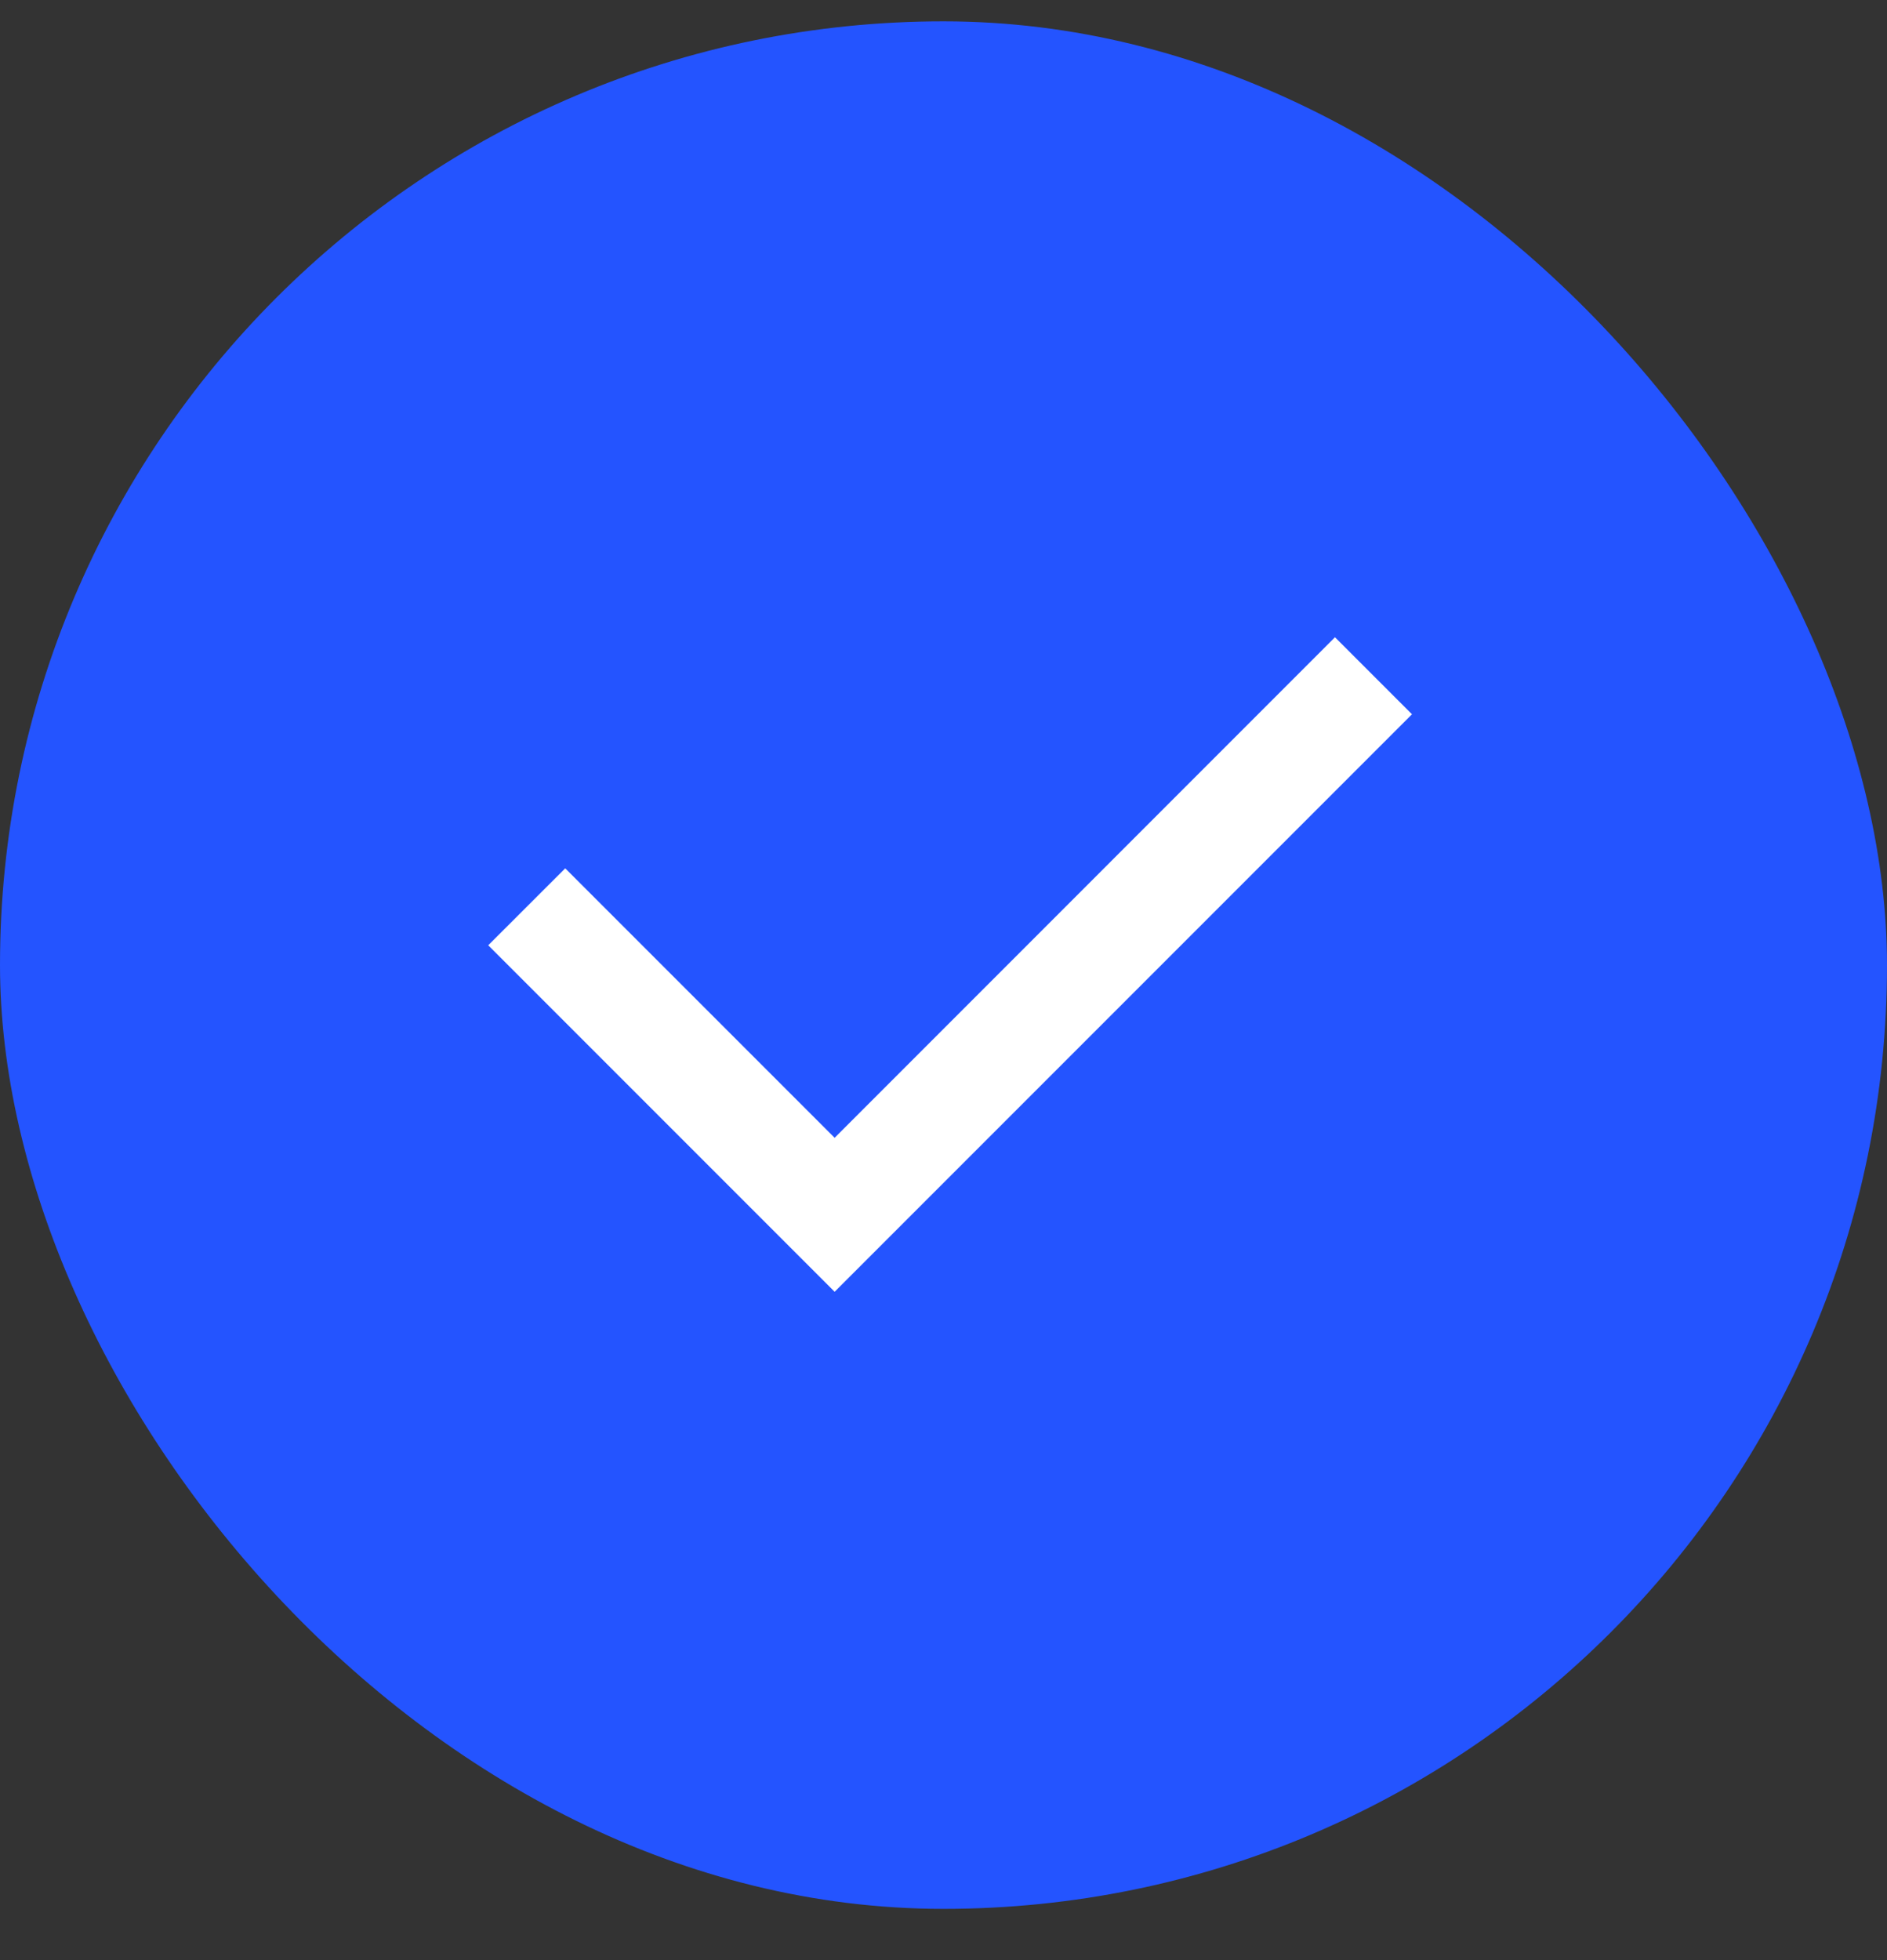
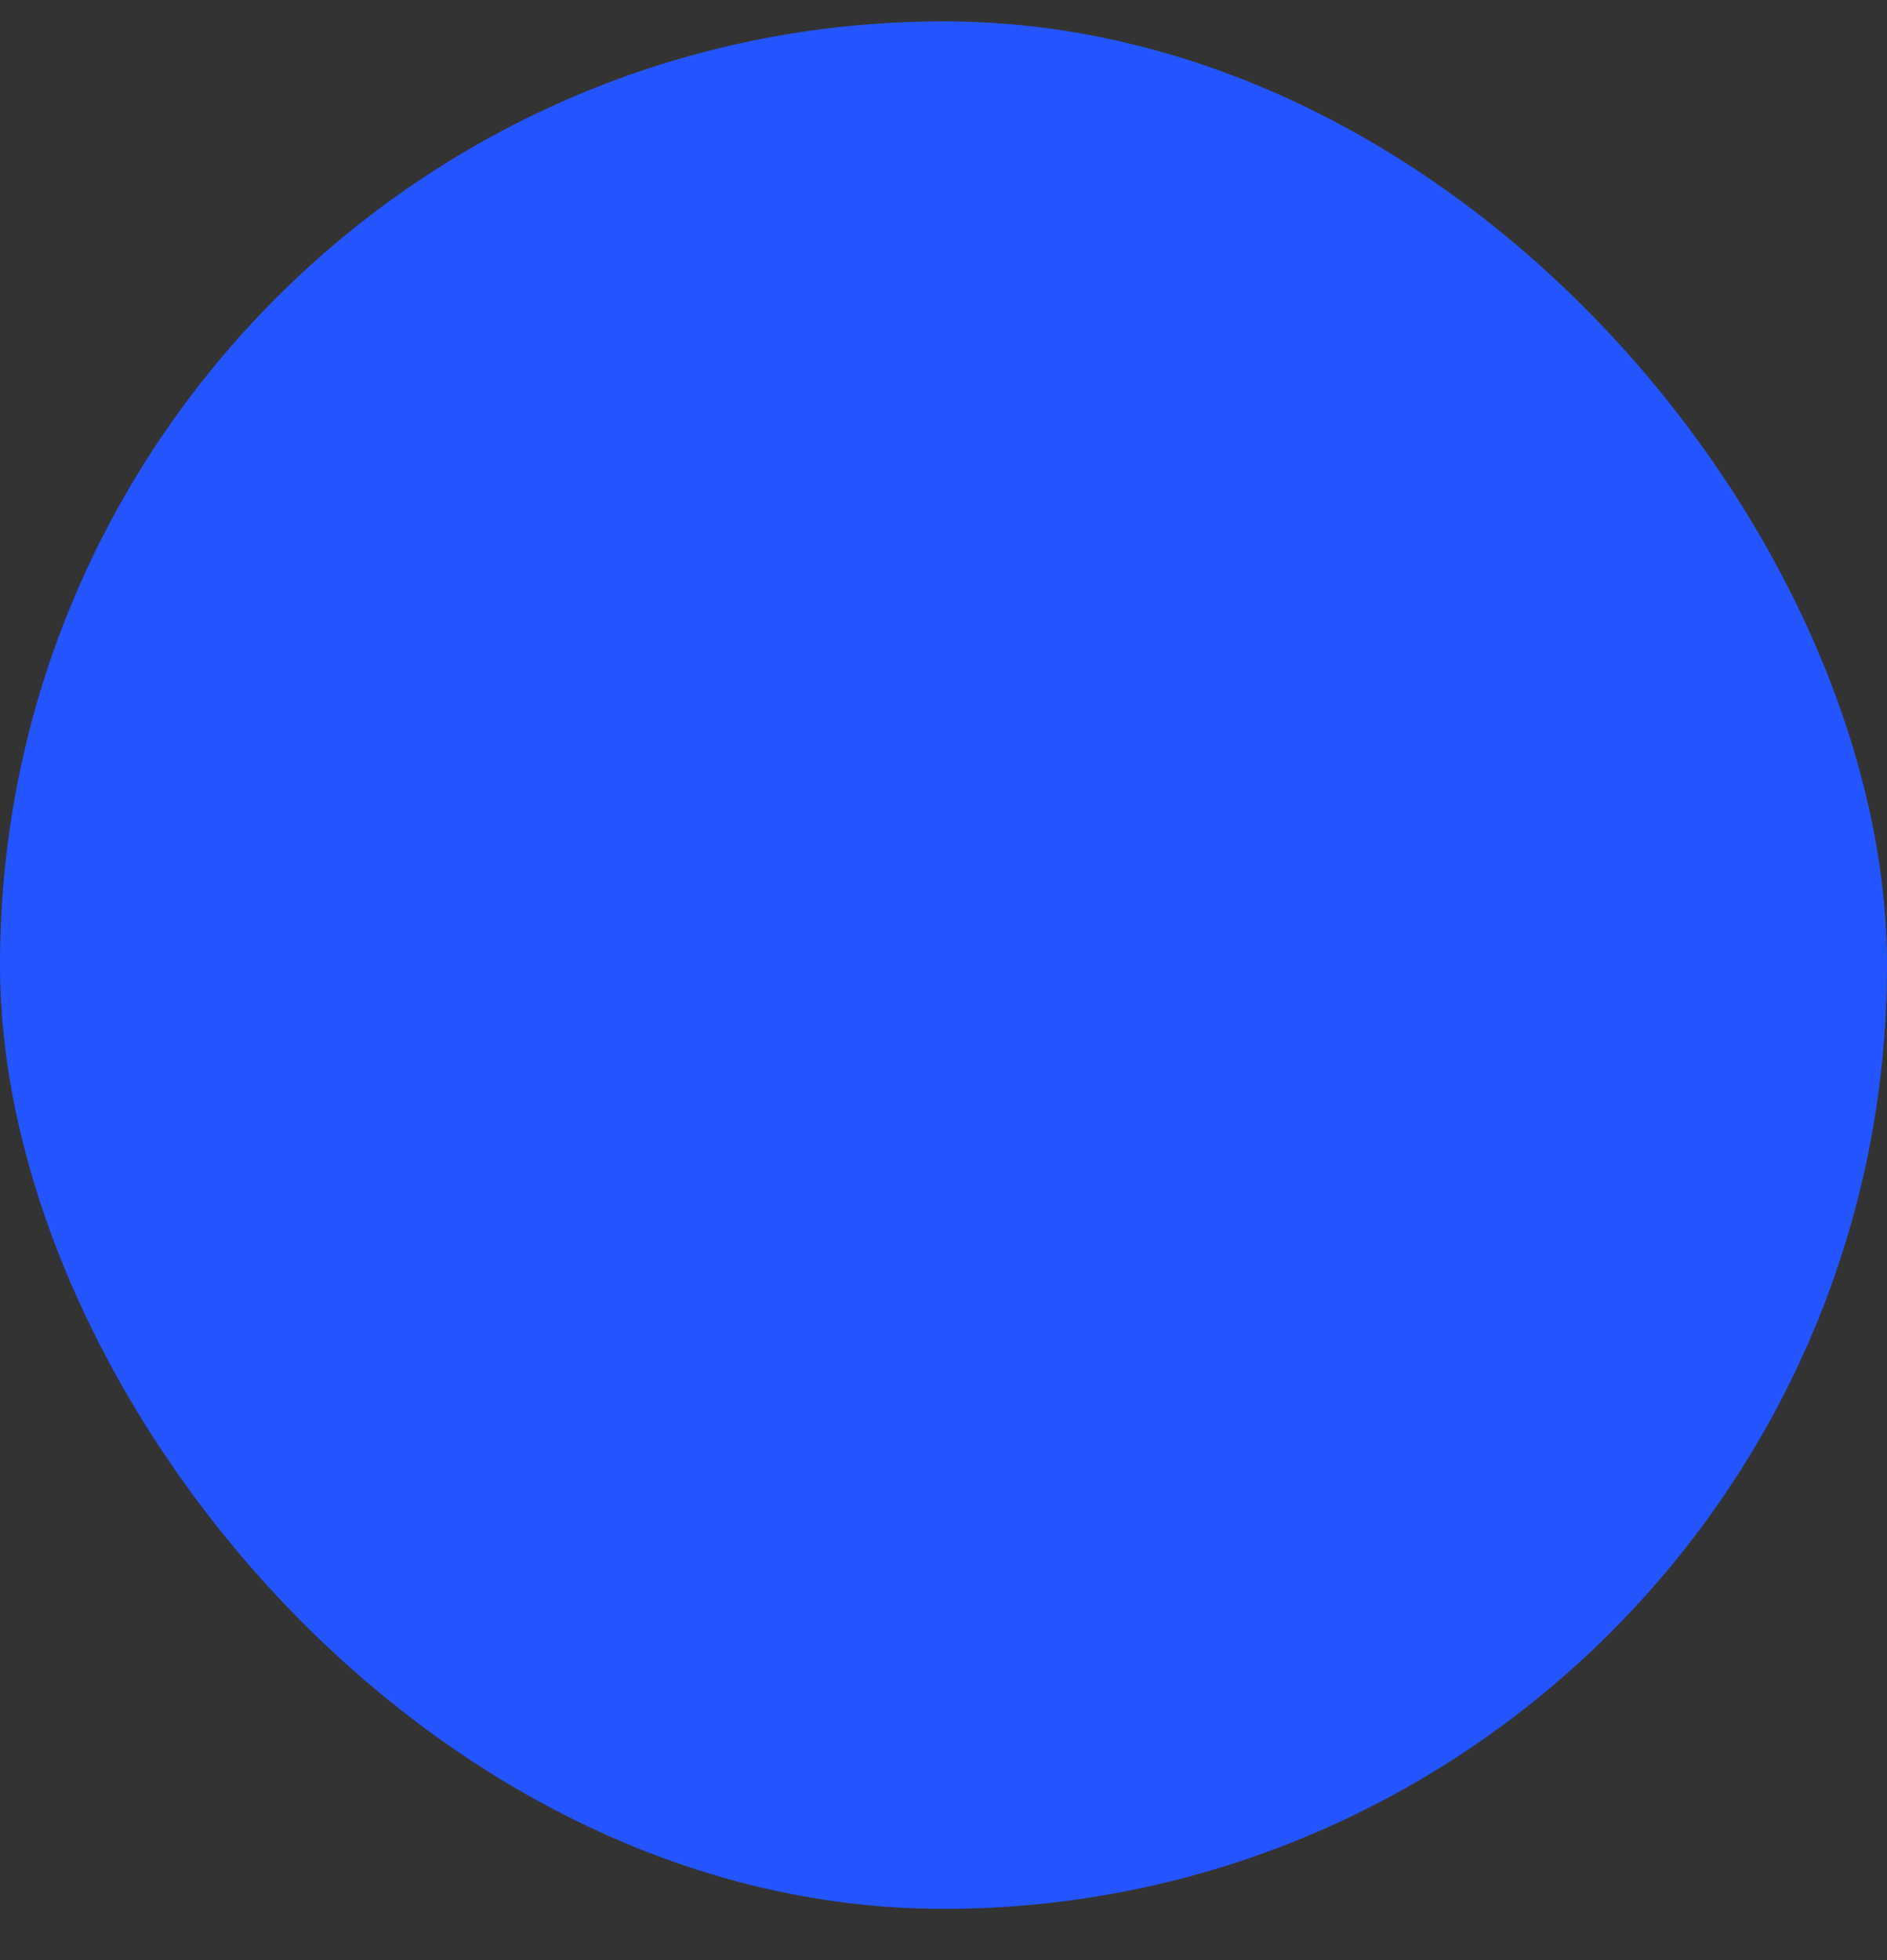
<svg xmlns="http://www.w3.org/2000/svg" width="26" height="27" viewBox="0 0 26 27" fill="none">
  <rect x="0" y="0" width="26" height="27" fill="#333333" stroke="none" />
  <rect y="0.294" width="26" height="26" rx="13" fill="#2454FF" />
-   <path d="M11.5 15.673L18.394 8.778L19.455 9.839L11.5 17.794L6.727 13.021L7.788 11.961L11.5 15.673Z" fill="white" />
</svg>